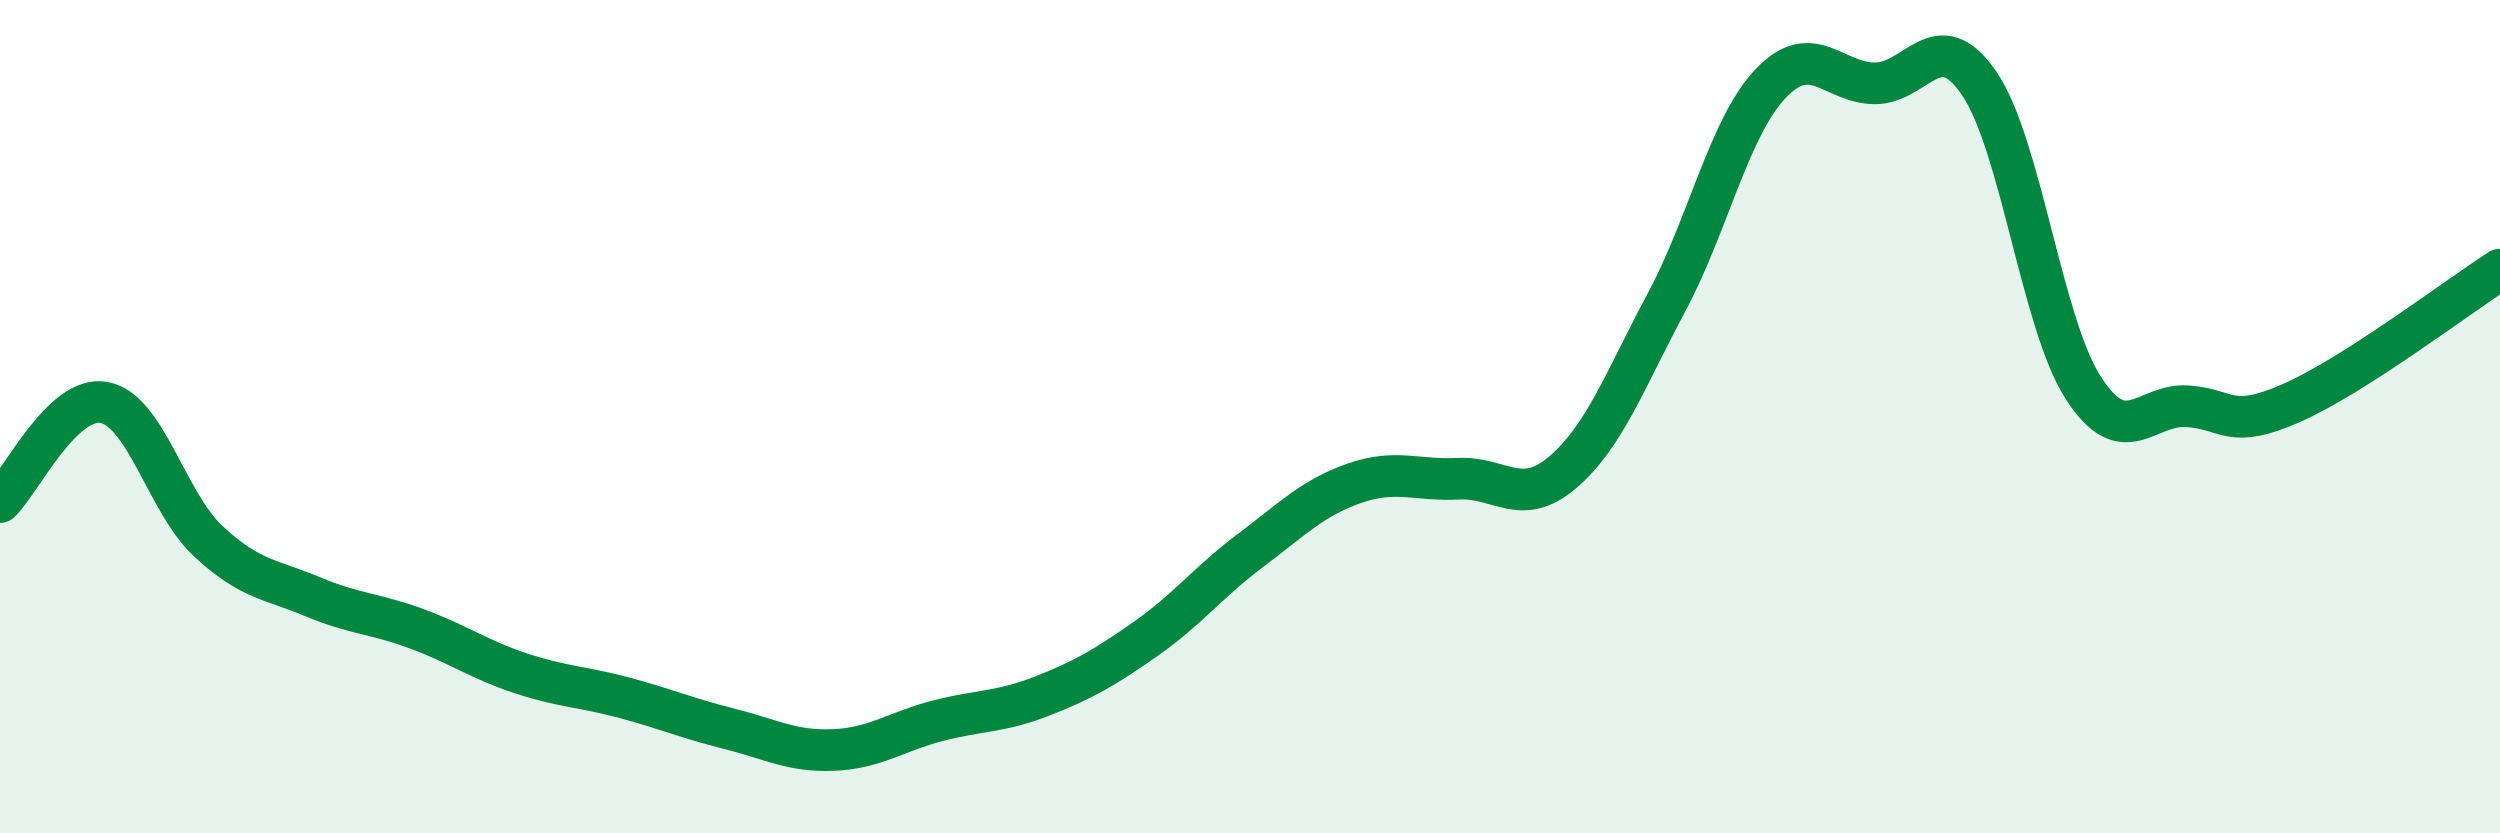
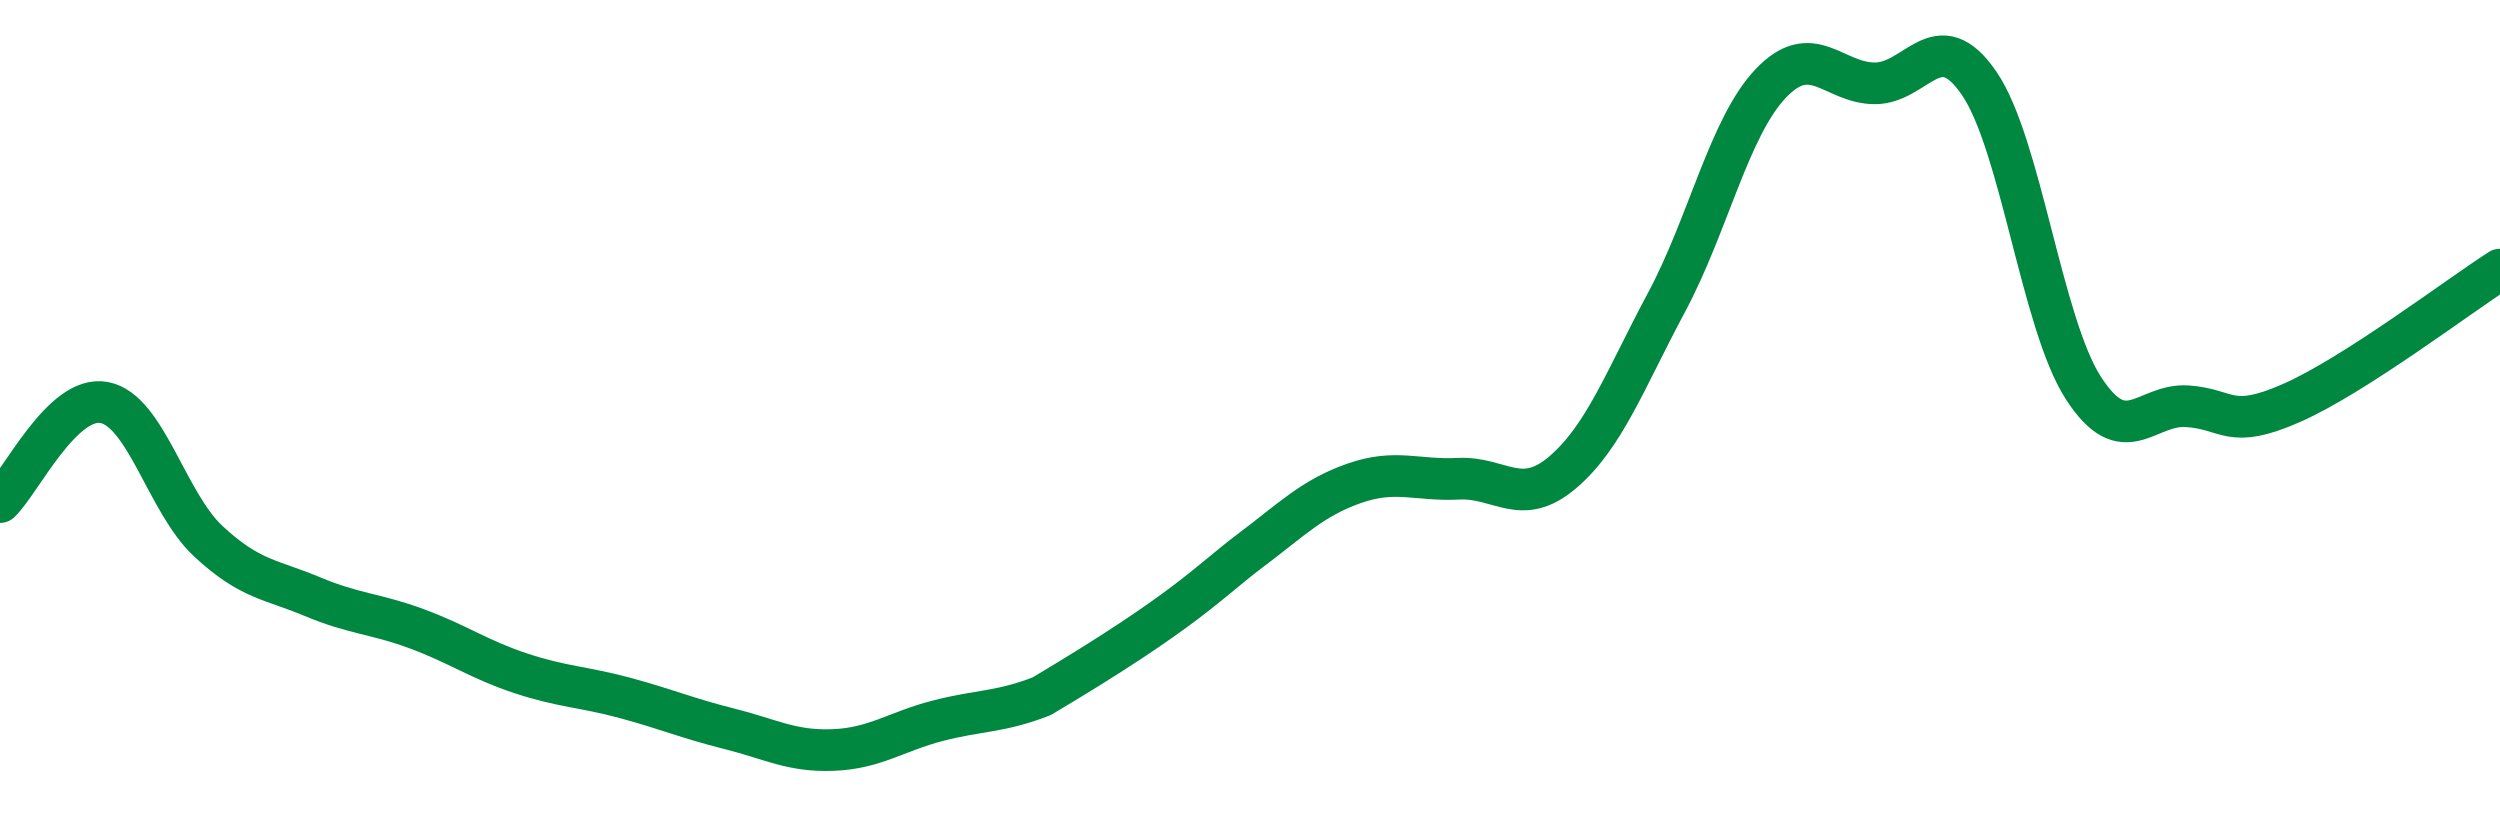
<svg xmlns="http://www.w3.org/2000/svg" width="60" height="20" viewBox="0 0 60 20">
-   <path d="M 0,12.05 C 0.5,11.57 1.5,9.47 2.5,9.66 C 3.5,9.85 4,12.06 5,12.99 C 6,13.92 6.5,13.9 7.5,14.32 C 8.5,14.74 9,14.72 10,15.09 C 11,15.46 11.5,15.83 12.5,16.16 C 13.5,16.49 14,16.48 15,16.75 C 16,17.02 16.5,17.24 17.5,17.49 C 18.5,17.74 19,18.04 20,18 C 21,17.96 21.5,17.56 22.5,17.3 C 23.5,17.04 24,17.1 25,16.71 C 26,16.32 26.5,16.03 27.5,15.33 C 28.5,14.63 29,13.97 30,13.22 C 31,12.47 31.5,11.95 32.5,11.6 C 33.5,11.25 34,11.54 35,11.49 C 36,11.44 36.5,12.19 37.5,11.34 C 38.5,10.49 39,9.12 40,7.25 C 41,5.38 41.5,3.05 42.5,2 C 43.5,0.95 44,2 45,2 C 46,2 46.5,0.54 47.5,2 C 48.5,3.46 49,7.76 50,9.31 C 51,10.86 51.5,9.68 52.5,9.75 C 53.5,9.82 53.5,10.33 55,9.67 C 56.5,9.01 59,7.11 60,6.47L60 20L0 20Z" fill="#008740" opacity="0.1" stroke-linecap="round" stroke-linejoin="round" />
-   <path d="M 0,12.05 C 0.5,11.57 1.5,9.47 2.5,9.66 C 3.5,9.85 4,12.06 5,12.99 C 6,13.92 6.5,13.9 7.5,14.32 C 8.5,14.74 9,14.72 10,15.09 C 11,15.46 11.5,15.83 12.5,16.16 C 13.5,16.49 14,16.48 15,16.75 C 16,17.02 16.5,17.24 17.5,17.49 C 18.5,17.74 19,18.04 20,18 C 21,17.96 21.5,17.56 22.5,17.3 C 23.5,17.04 24,17.1 25,16.71 C 26,16.32 26.5,16.03 27.5,15.33 C 28.5,14.63 29,13.97 30,13.22 C 31,12.47 31.5,11.95 32.5,11.6 C 33.5,11.25 34,11.54 35,11.49 C 36,11.44 36.5,12.19 37.5,11.34 C 38.5,10.49 39,9.12 40,7.25 C 41,5.38 41.5,3.05 42.5,2 C 43.5,0.95 44,2 45,2 C 46,2 46.5,0.54 47.5,2 C 48.5,3.46 49,7.76 50,9.31 C 51,10.86 51.5,9.68 52.5,9.75 C 53.5,9.82 53.5,10.33 55,9.67 C 56.5,9.01 59,7.11 60,6.47" stroke="#008740" stroke-width="1" fill="none" stroke-linecap="round" stroke-linejoin="round" />
+   <path d="M 0,12.05 C 0.5,11.57 1.5,9.47 2.5,9.66 C 3.5,9.85 4,12.06 5,12.99 C 6,13.92 6.5,13.9 7.5,14.32 C 8.5,14.74 9,14.72 10,15.09 C 11,15.46 11.5,15.83 12.5,16.16 C 13.5,16.49 14,16.48 15,16.75 C 16,17.02 16.5,17.24 17.5,17.49 C 18.5,17.74 19,18.04 20,18 C 21,17.96 21.5,17.56 22.5,17.3 C 23.5,17.04 24,17.1 25,16.71 C 28.5,14.63 29,13.97 30,13.22 C 31,12.47 31.5,11.95 32.5,11.6 C 33.5,11.25 34,11.54 35,11.49 C 36,11.44 36.5,12.19 37.5,11.34 C 38.5,10.49 39,9.12 40,7.25 C 41,5.38 41.5,3.05 42.5,2 C 43.5,0.95 44,2 45,2 C 46,2 46.5,0.54 47.5,2 C 48.5,3.46 49,7.76 50,9.31 C 51,10.86 51.5,9.68 52.5,9.75 C 53.5,9.82 53.5,10.33 55,9.67 C 56.5,9.01 59,7.11 60,6.47" stroke="#008740" stroke-width="1" fill="none" stroke-linecap="round" stroke-linejoin="round" />
</svg>